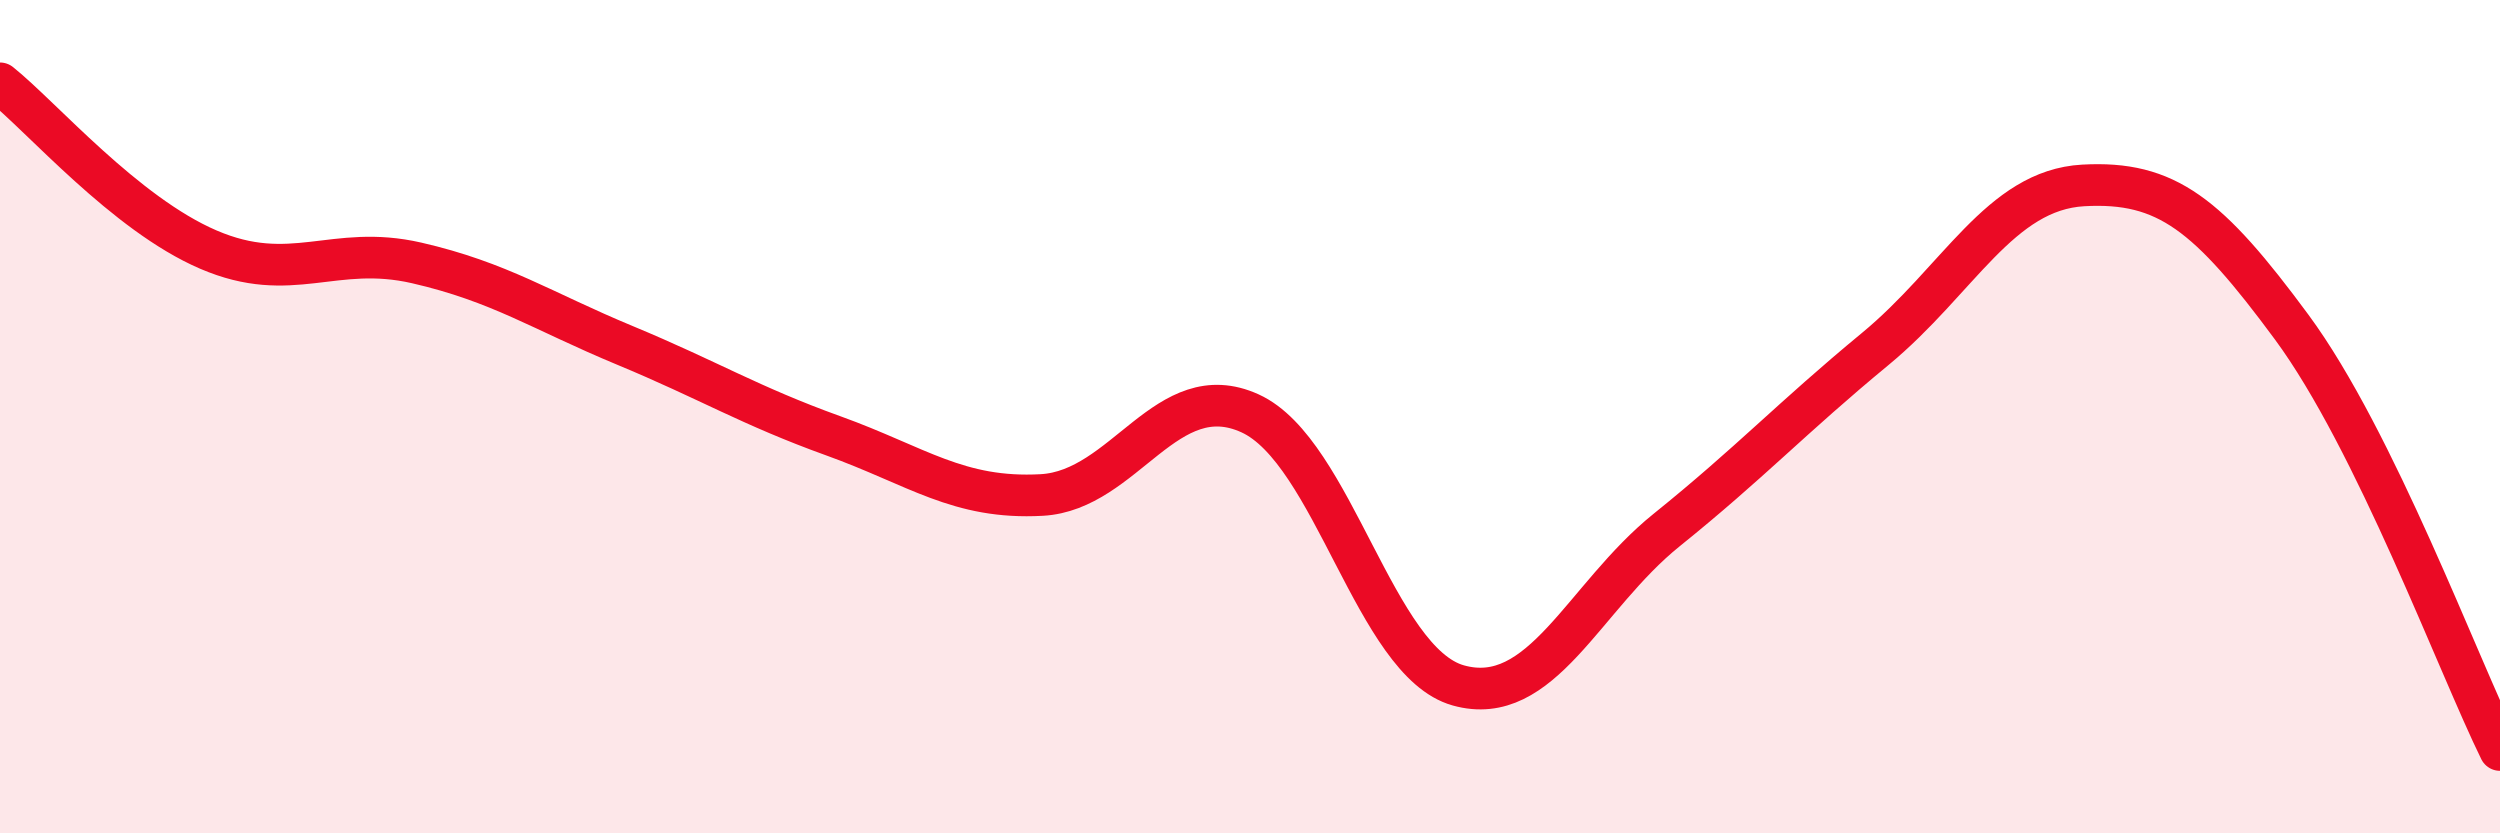
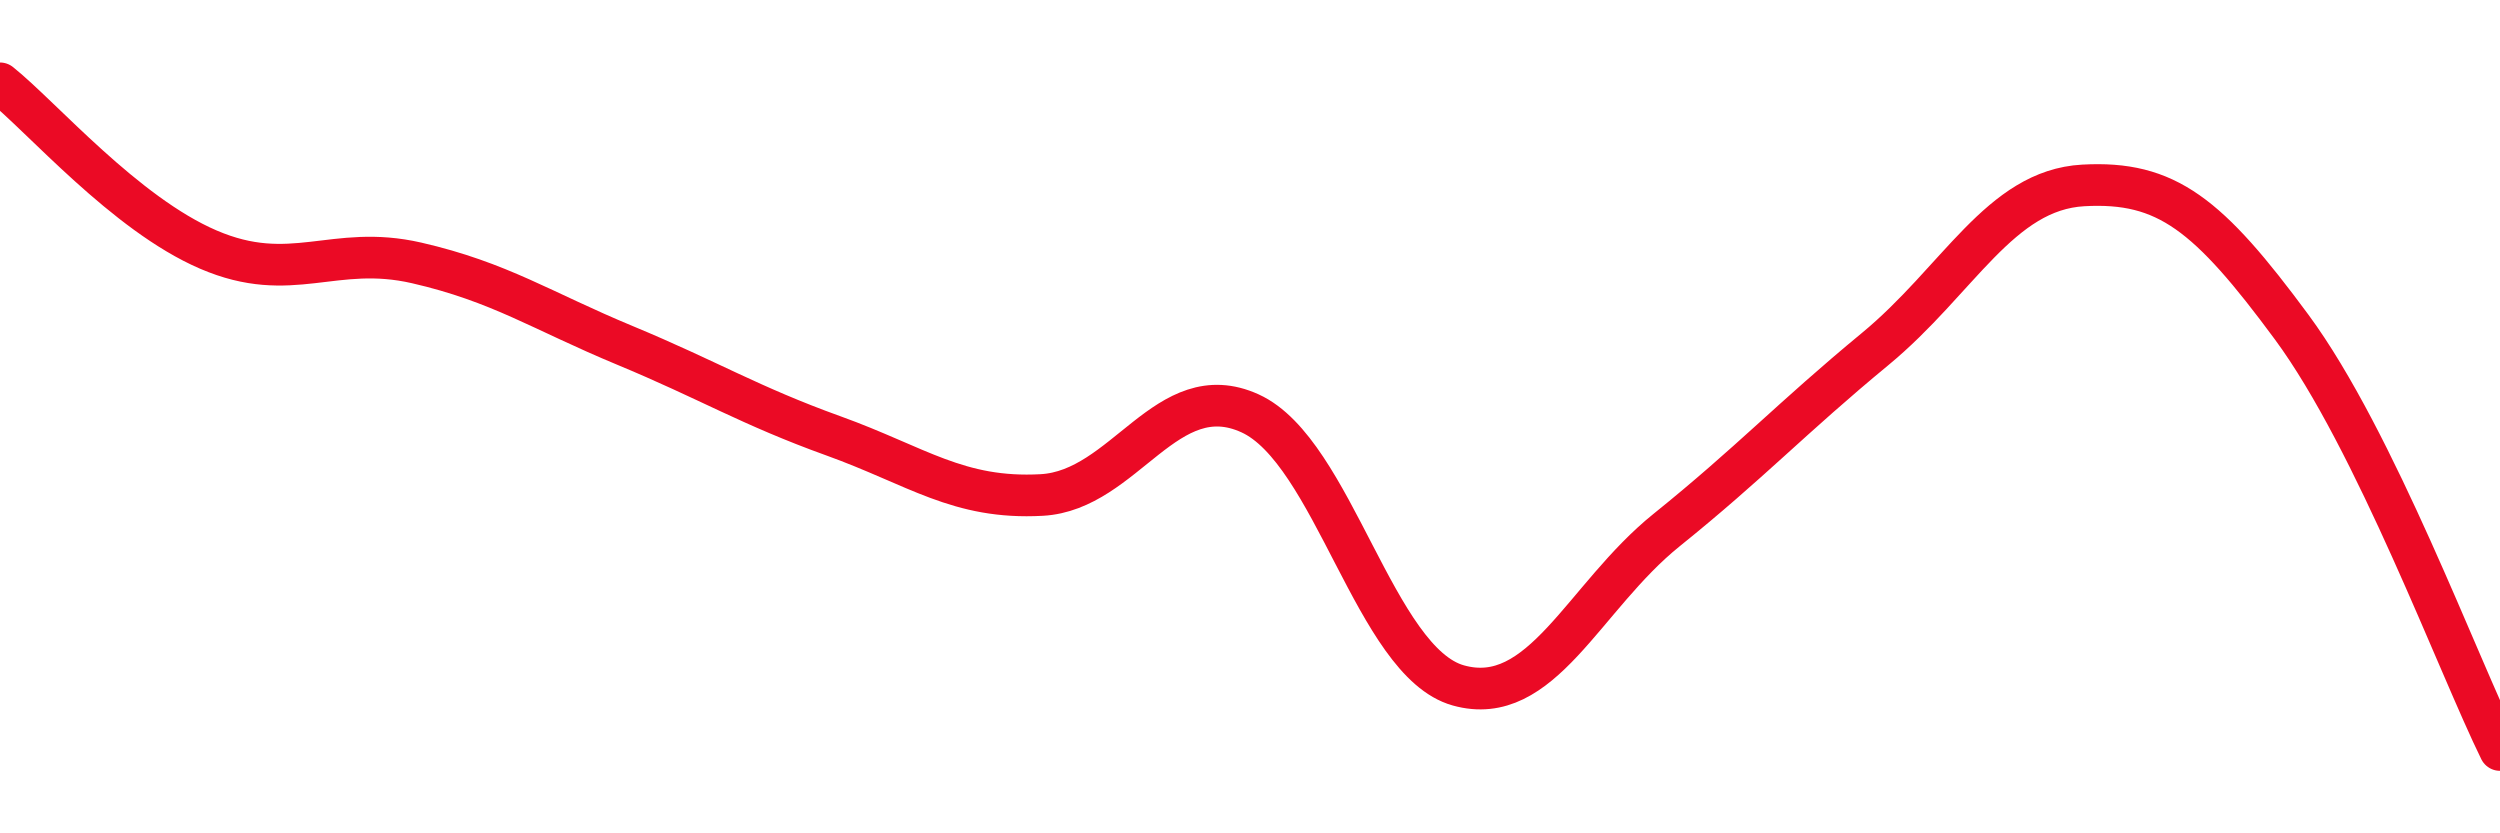
<svg xmlns="http://www.w3.org/2000/svg" width="60" height="20" viewBox="0 0 60 20">
-   <path d="M 0,2 C 1,2.8 3,5.13 5,5.99 C 7,6.85 8,5.85 10,6.31 C 12,6.77 13,7.46 15,8.29 C 17,9.12 18,9.74 20,10.46 C 22,11.18 23,11.99 25,11.88 C 27,11.77 28,9.01 30,9.92 C 32,10.83 33,15.89 35,16.45 C 37,17.01 38,14.33 40,12.72 C 42,11.11 43,10.03 45,8.38 C 47,6.73 48,4.56 50,4.45 C 52,4.34 53,5.14 55,7.85 C 57,10.56 59,15.97 60,18L60 20L0 20Z" fill="#EB0A25" opacity="0.1" stroke-linecap="round" stroke-linejoin="round" />
  <path d="M 0,2 C 1,2.8 3,5.13 5,5.99 C 7,6.85 8,5.85 10,6.31 C 12,6.77 13,7.46 15,8.29 C 17,9.12 18,9.74 20,10.46 C 22,11.18 23,11.99 25,11.88 C 27,11.77 28,9.01 30,9.92 C 32,10.83 33,15.89 35,16.45 C 37,17.01 38,14.33 40,12.72 C 42,11.11 43,10.03 45,8.38 C 47,6.73 48,4.56 50,4.45 C 52,4.34 53,5.14 55,7.85 C 57,10.56 59,15.97 60,18" stroke="#EB0A25" stroke-width="1" fill="none" stroke-linecap="round" stroke-linejoin="round" />
</svg>